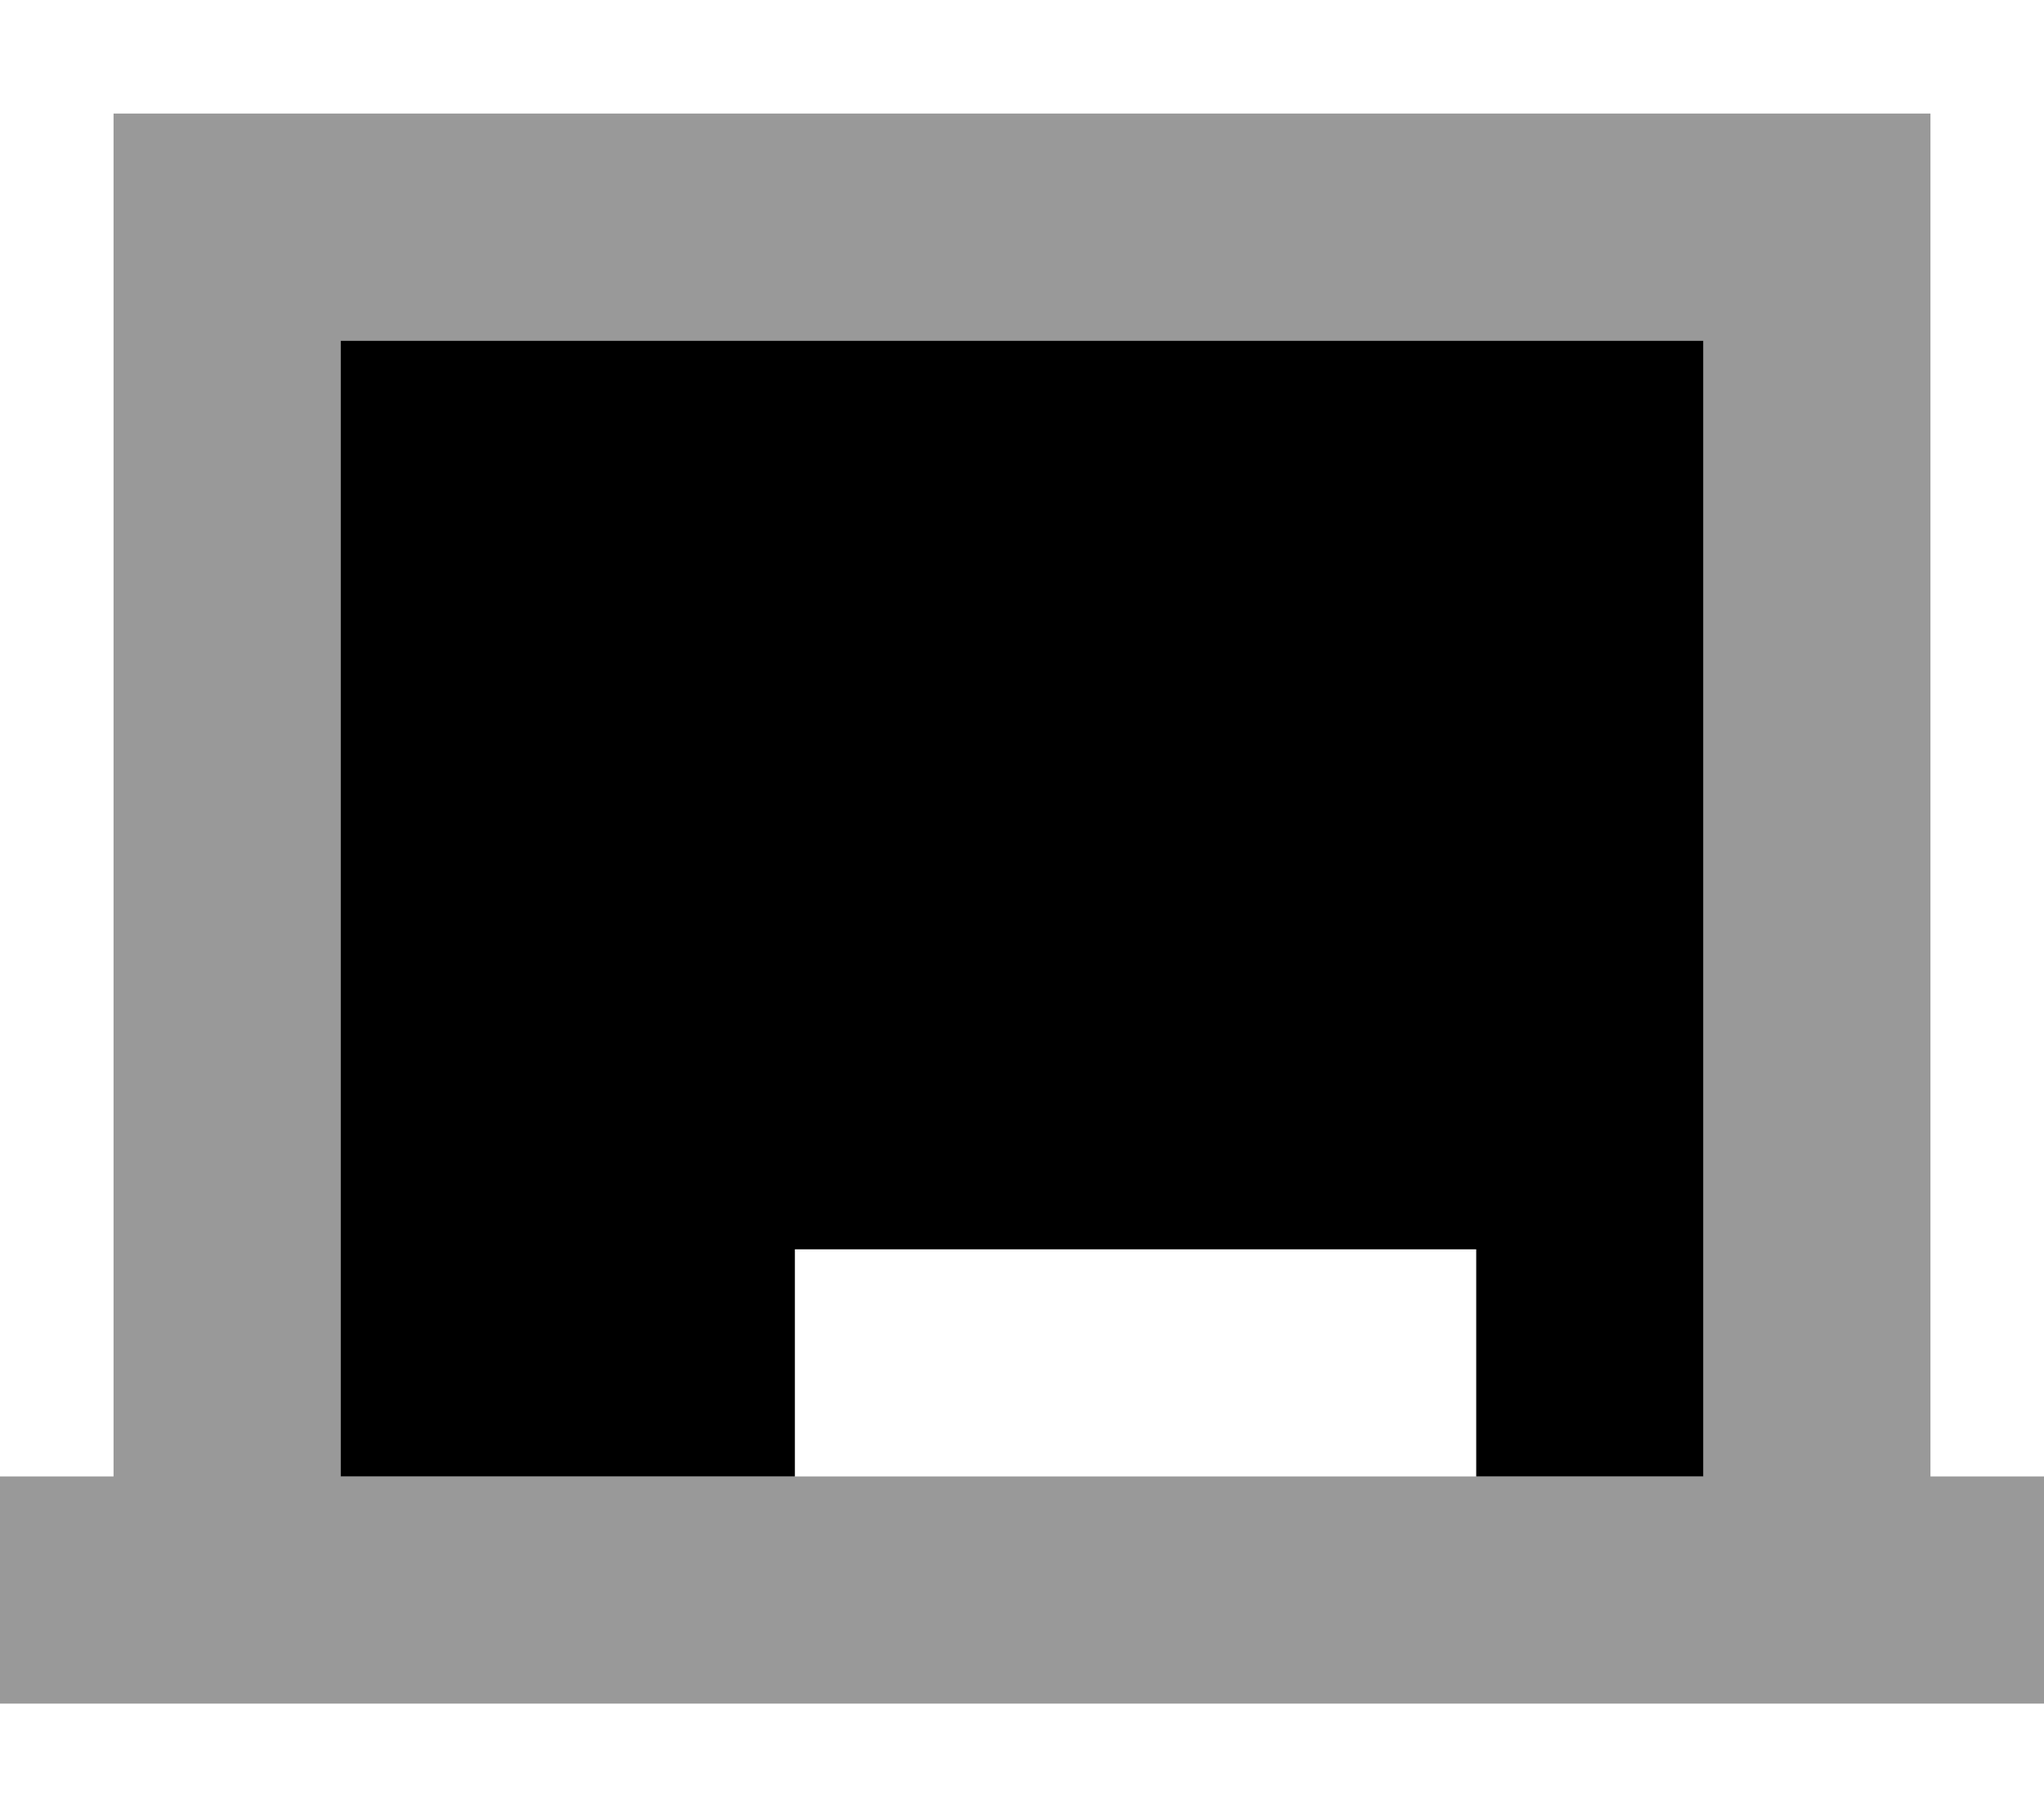
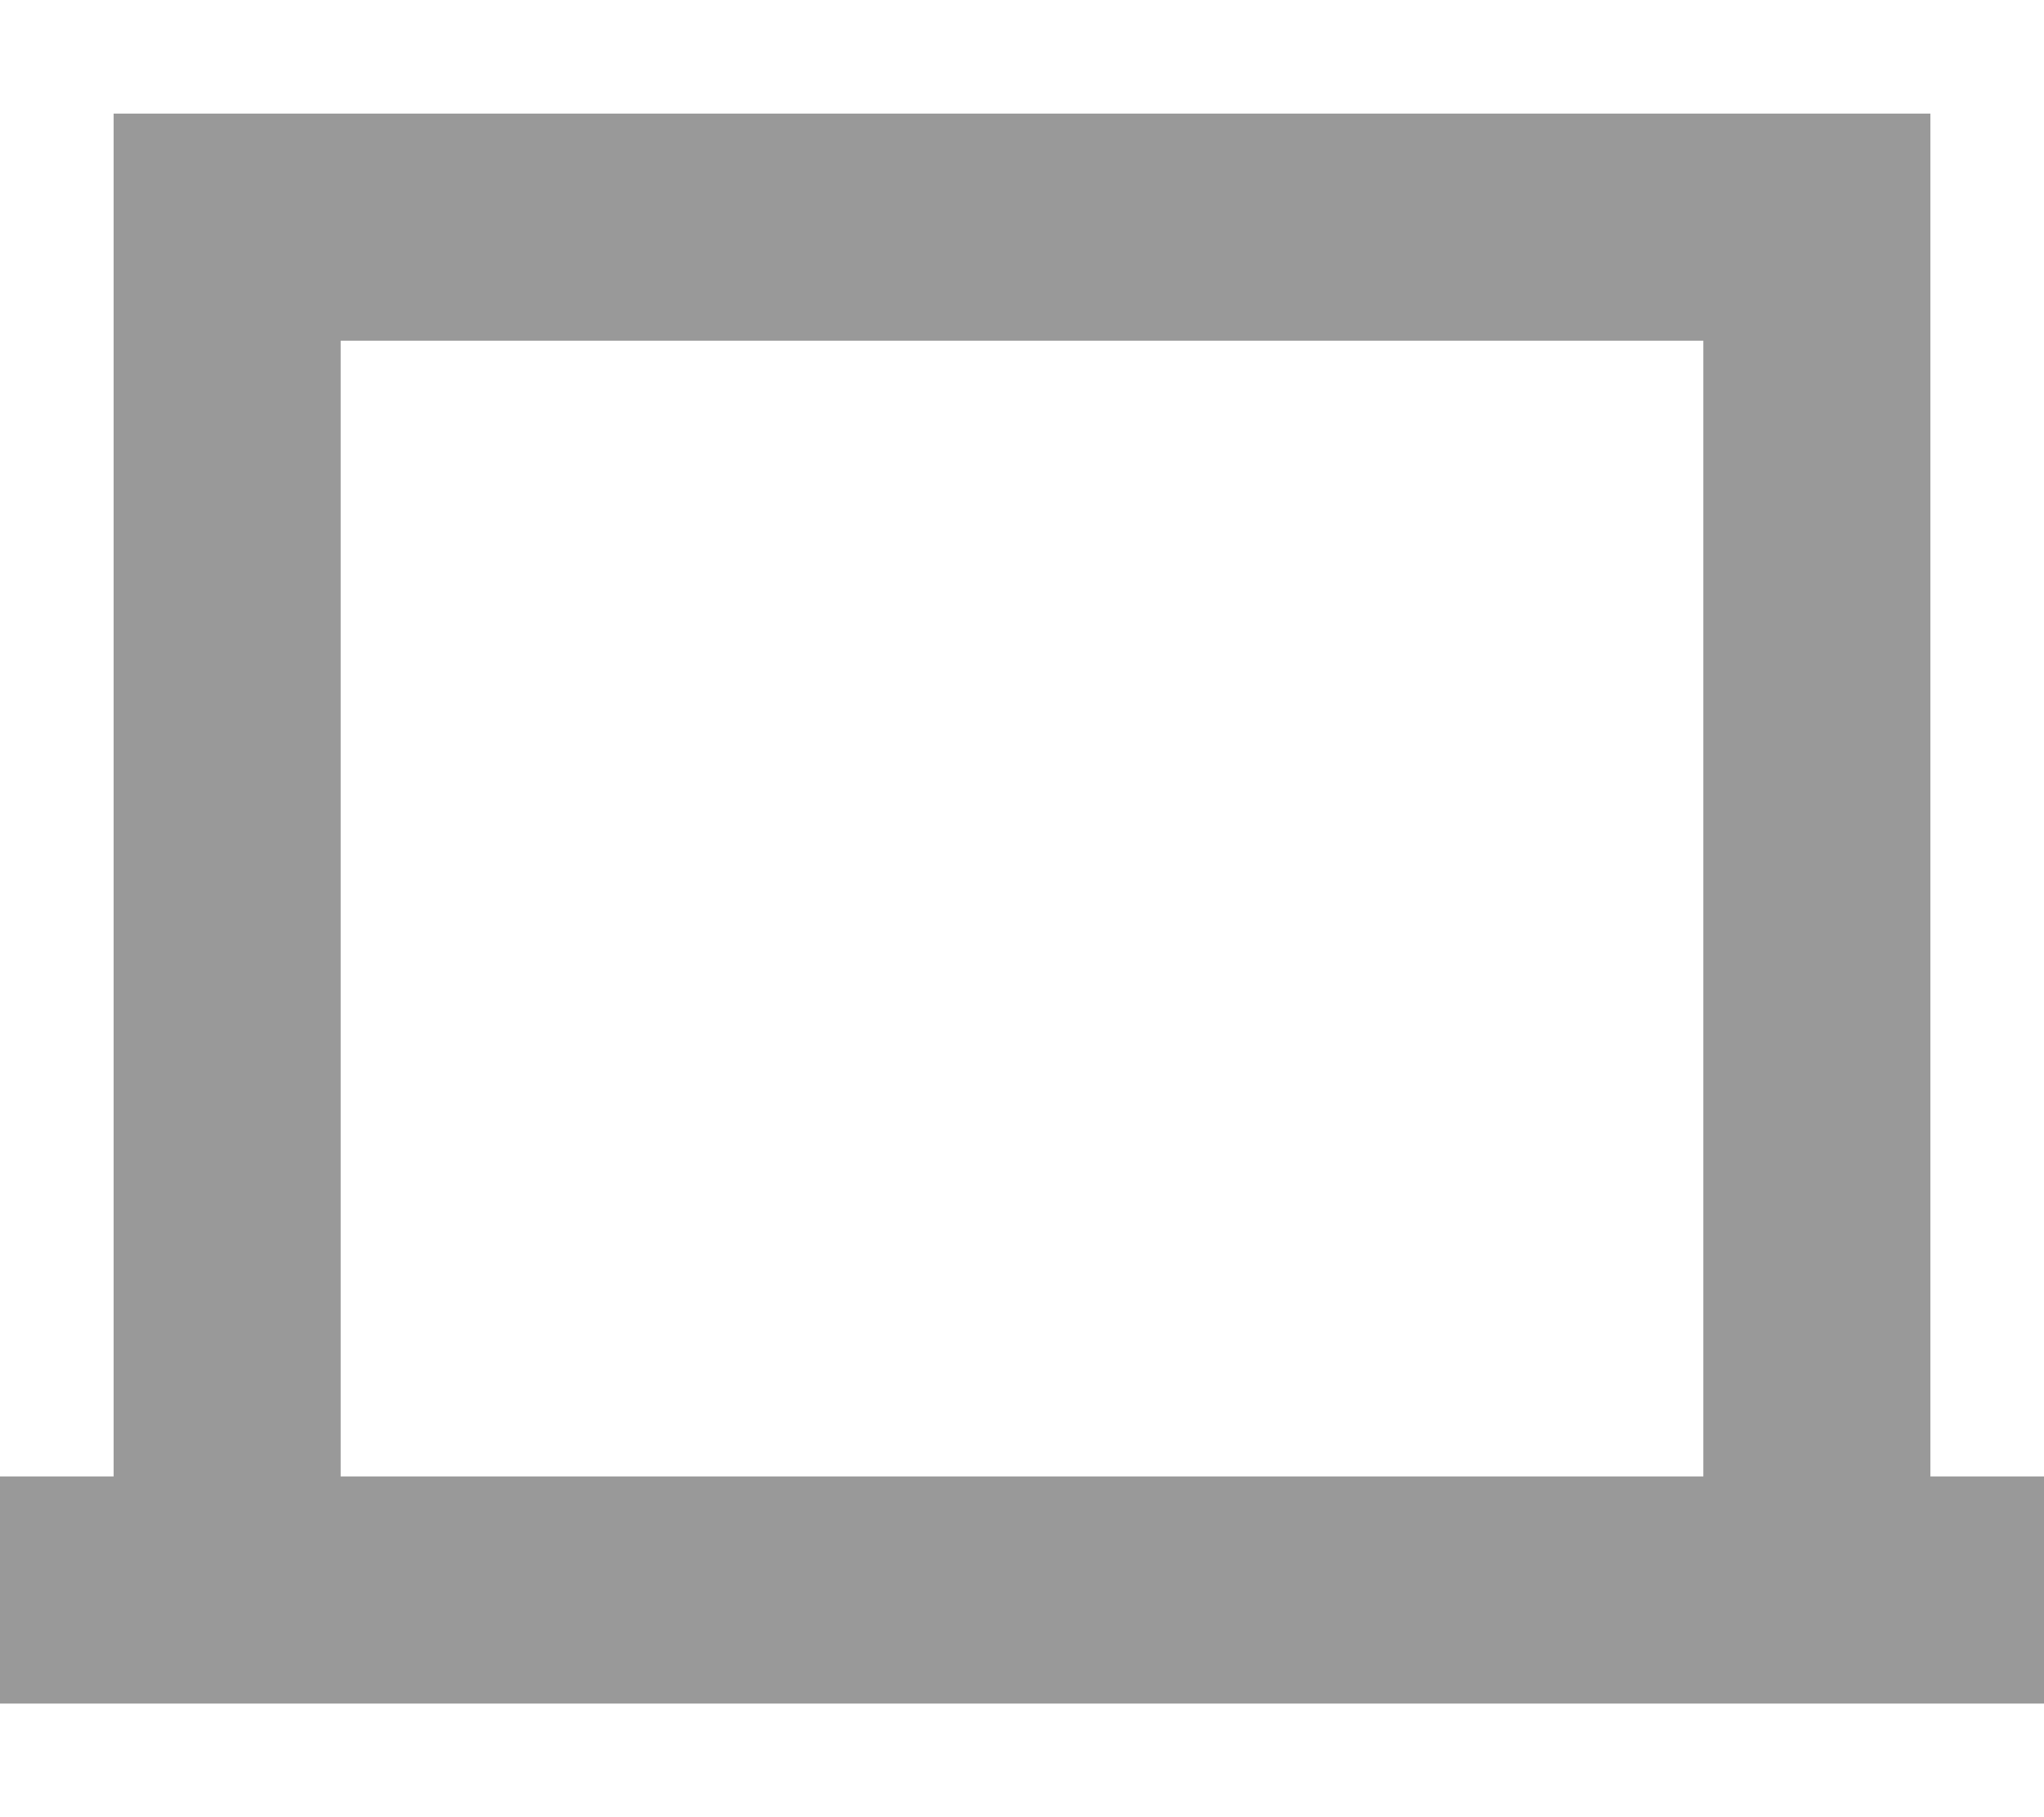
<svg xmlns="http://www.w3.org/2000/svg" viewBox="0 0 576 512">
  <path class="fa-secondary" style="fill:inherit;opacity:.4;" d="M0 416l0 64 32 0 512 0 32 0 0-64-32 0 0-352 0-32-32 0L64 32 32 32l0 32 0 352L0 416zM96 96l384 0 0 320-64 0-192 0L96 416 96 96z" />
-   <path class="fa-primary" style="fill:inherit;opacity:1;" d="M480 96L96 96l0 320 128 0 0-64 192 0 0 64 64 0 0-320z" />
</svg>